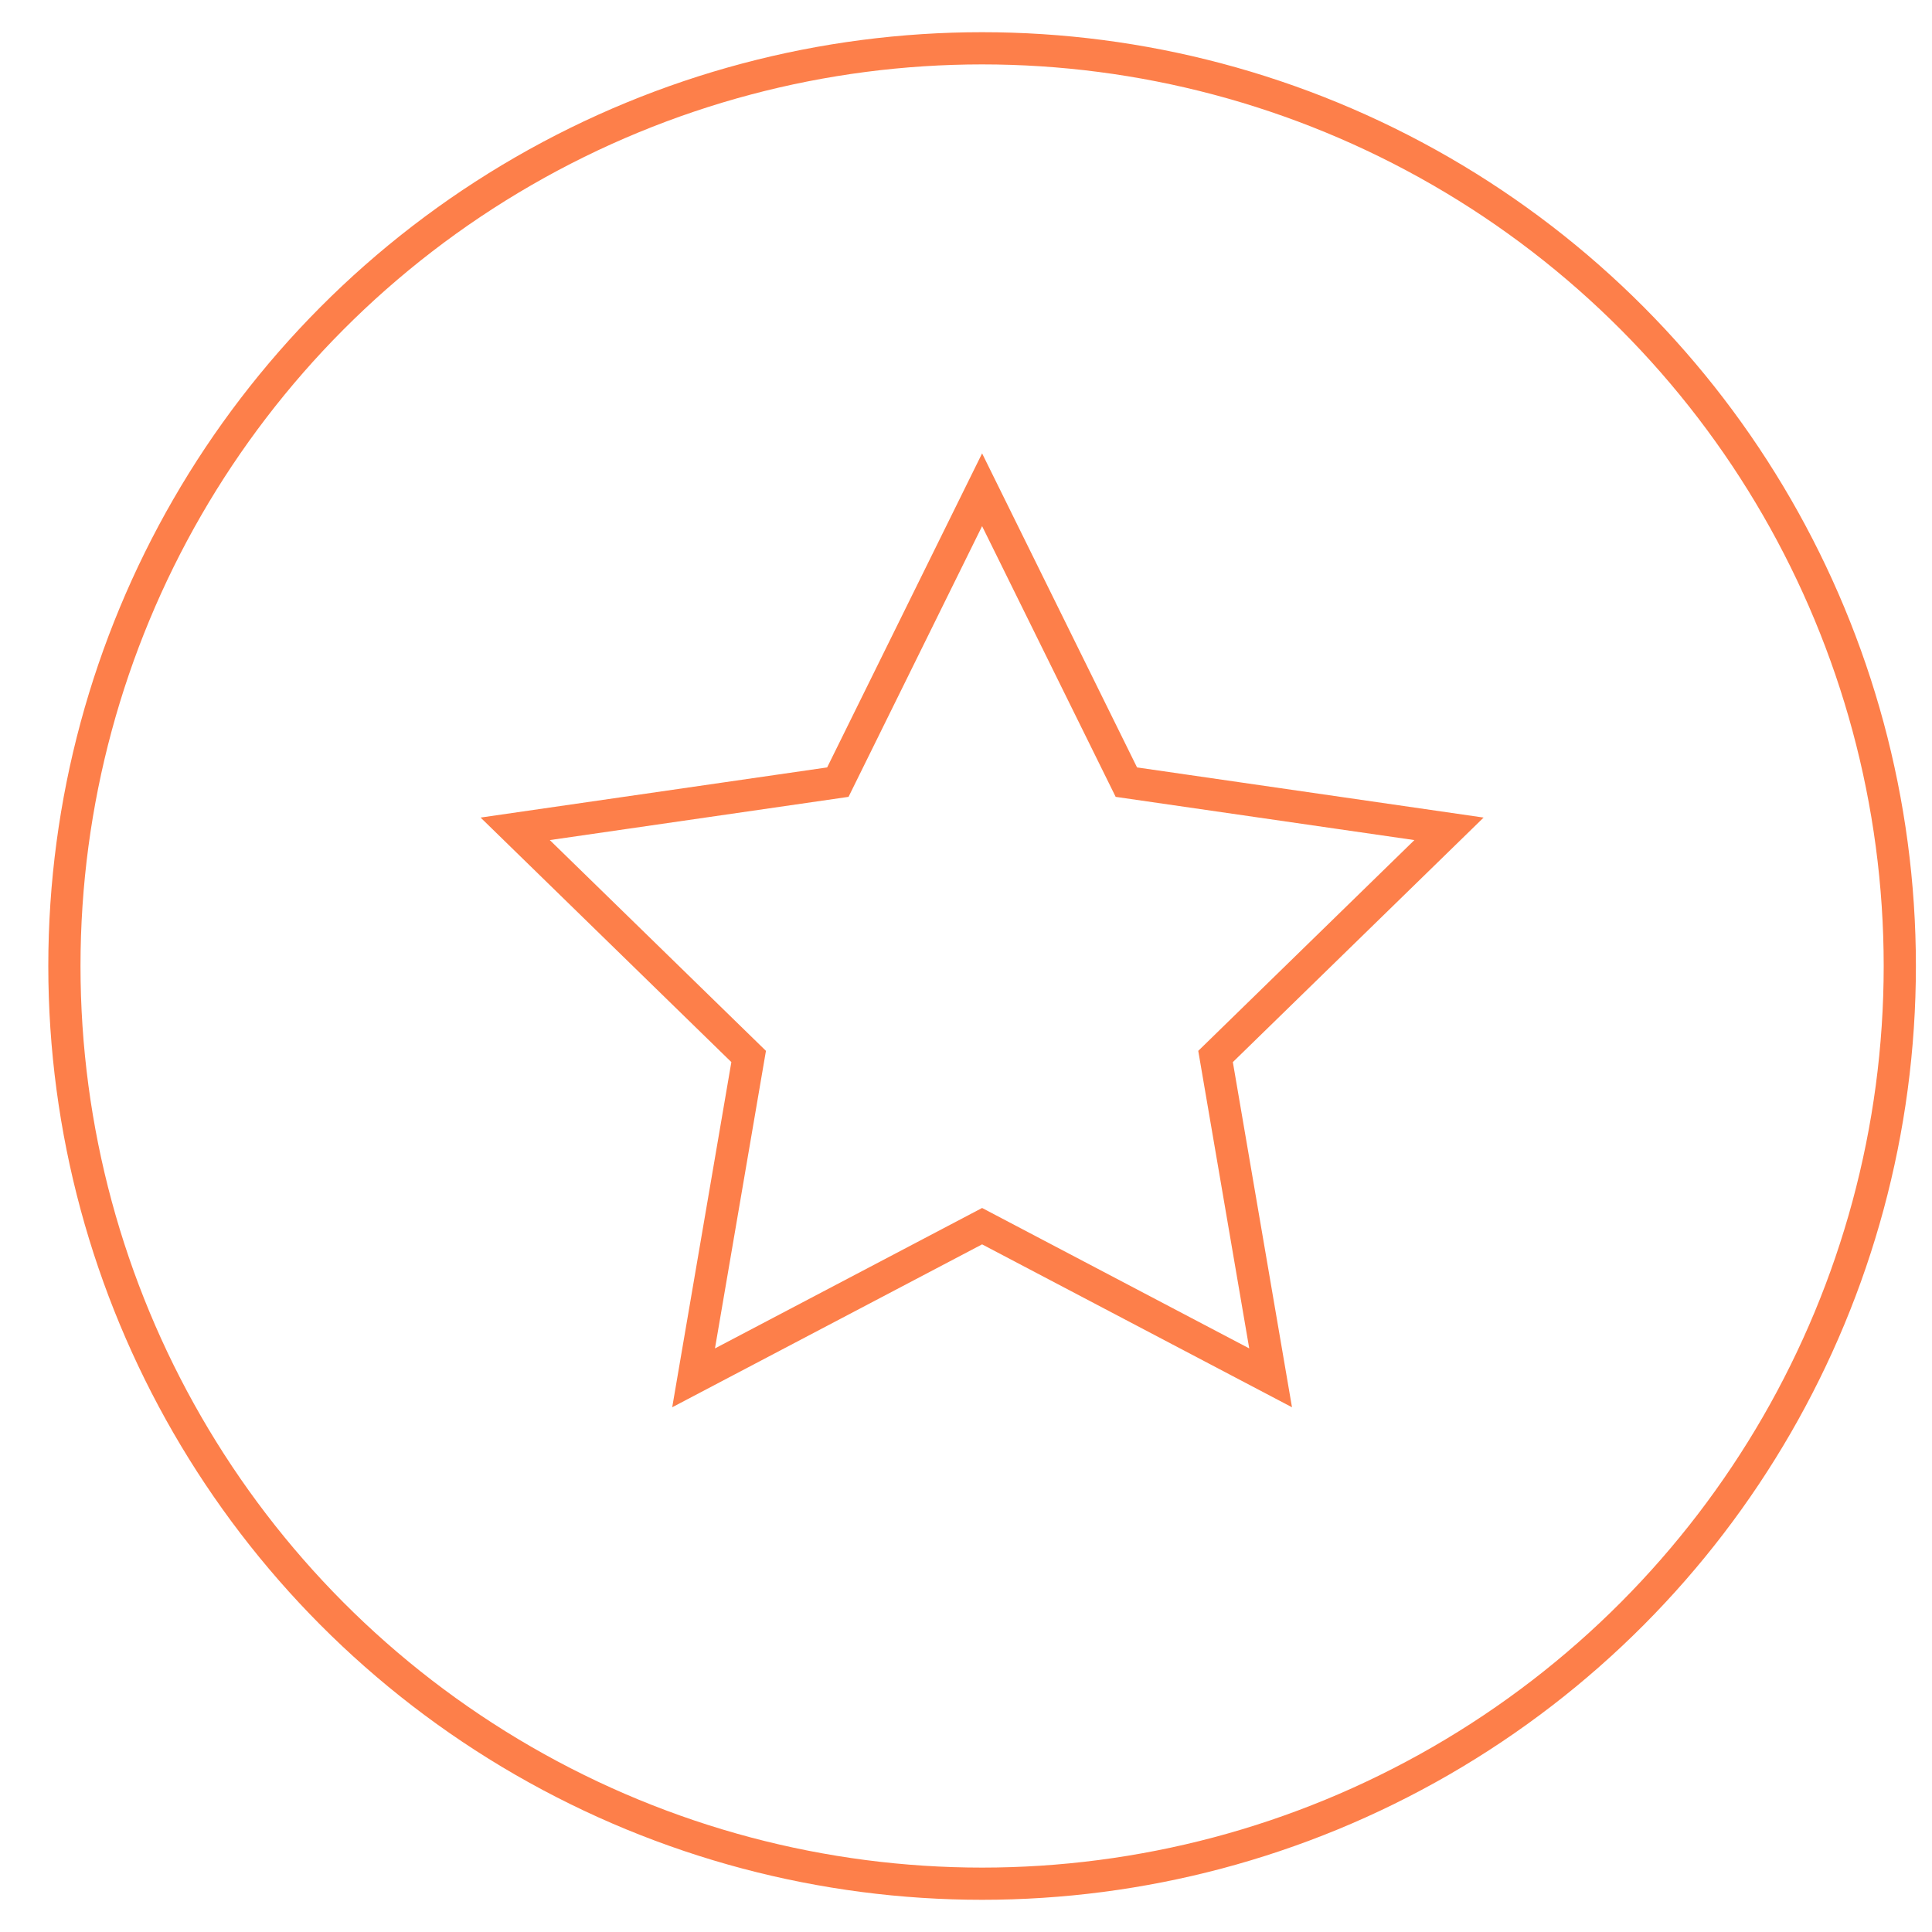
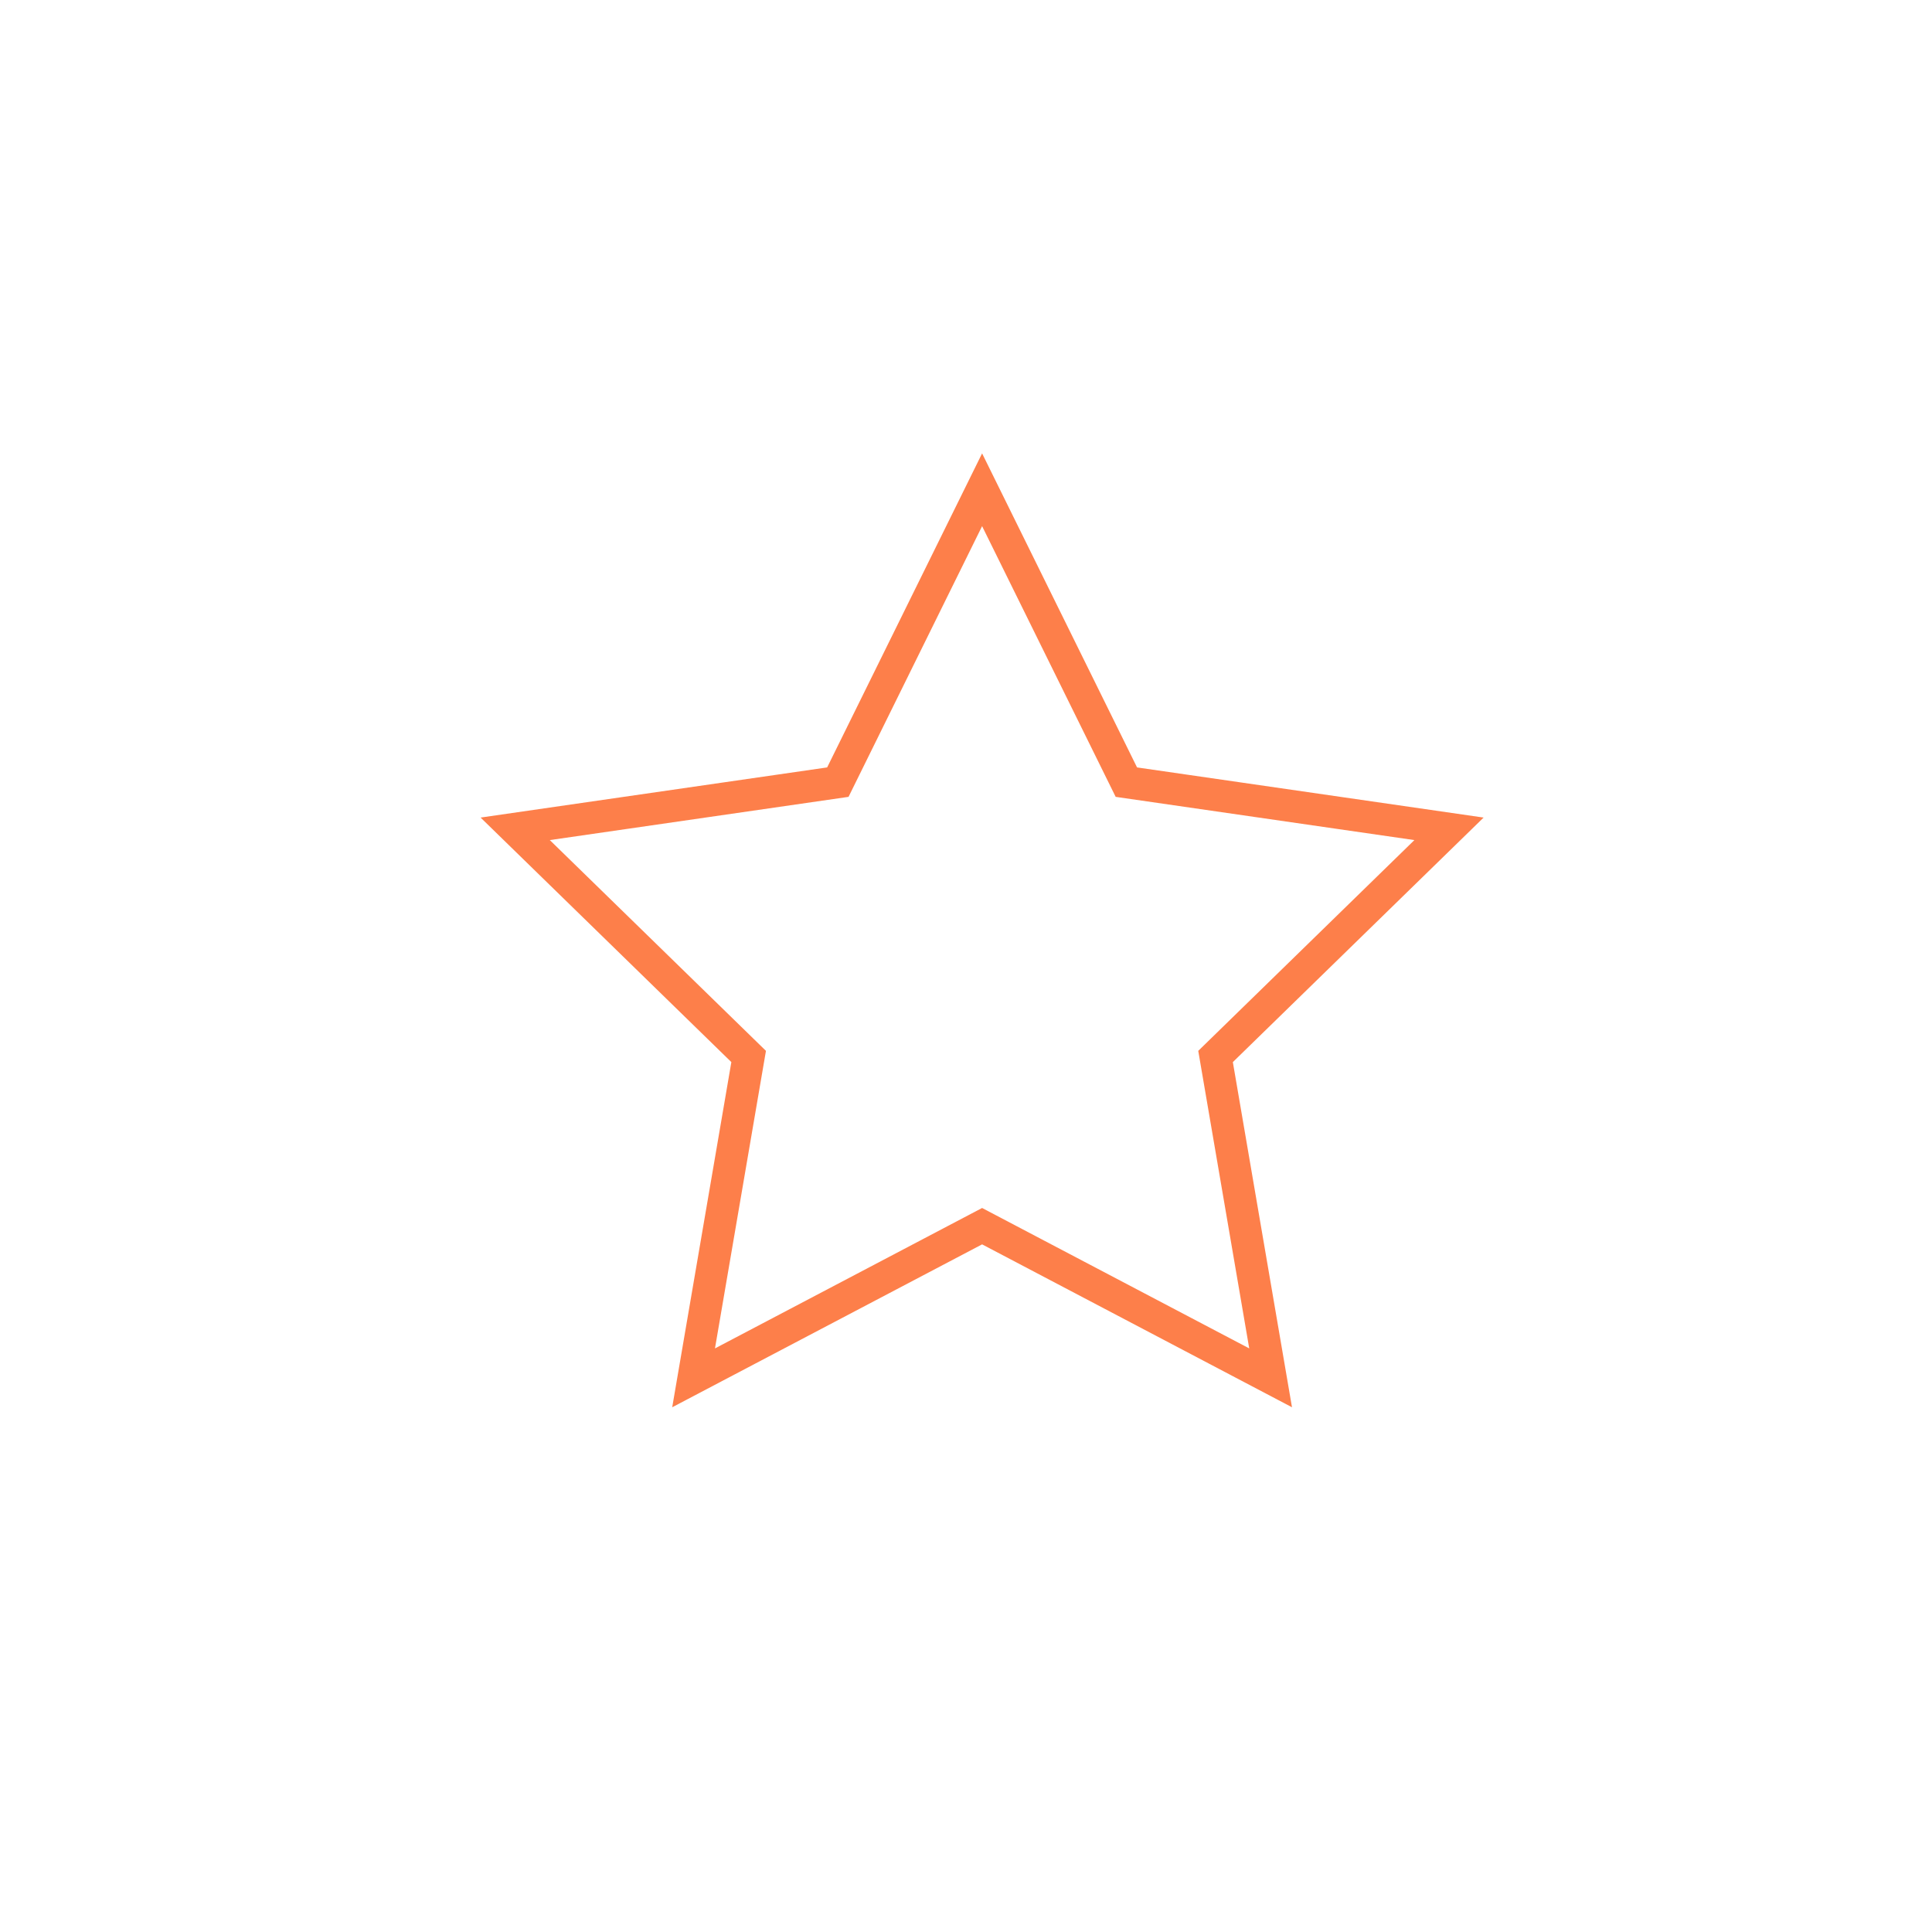
<svg xmlns="http://www.w3.org/2000/svg" version="1.1" id="Layer_1" x="0" y="0" viewBox="0 0 60 60" xml:space="preserve">
  <style>.st0{fill:none;stroke:#fd7f4a;stroke-miterlimit:10}</style>
-   <circle class="st0" cx="30.5" cy="30" r="28.5" />
  <path class="st0" d="M30.5 15.21l4.48 9.08L45 25.74l-7.25 7.07 1.71 9.98-8.96-4.71-8.96 4.71 1.71-9.98L16 25.74l10.02-1.45z" />
</svg>